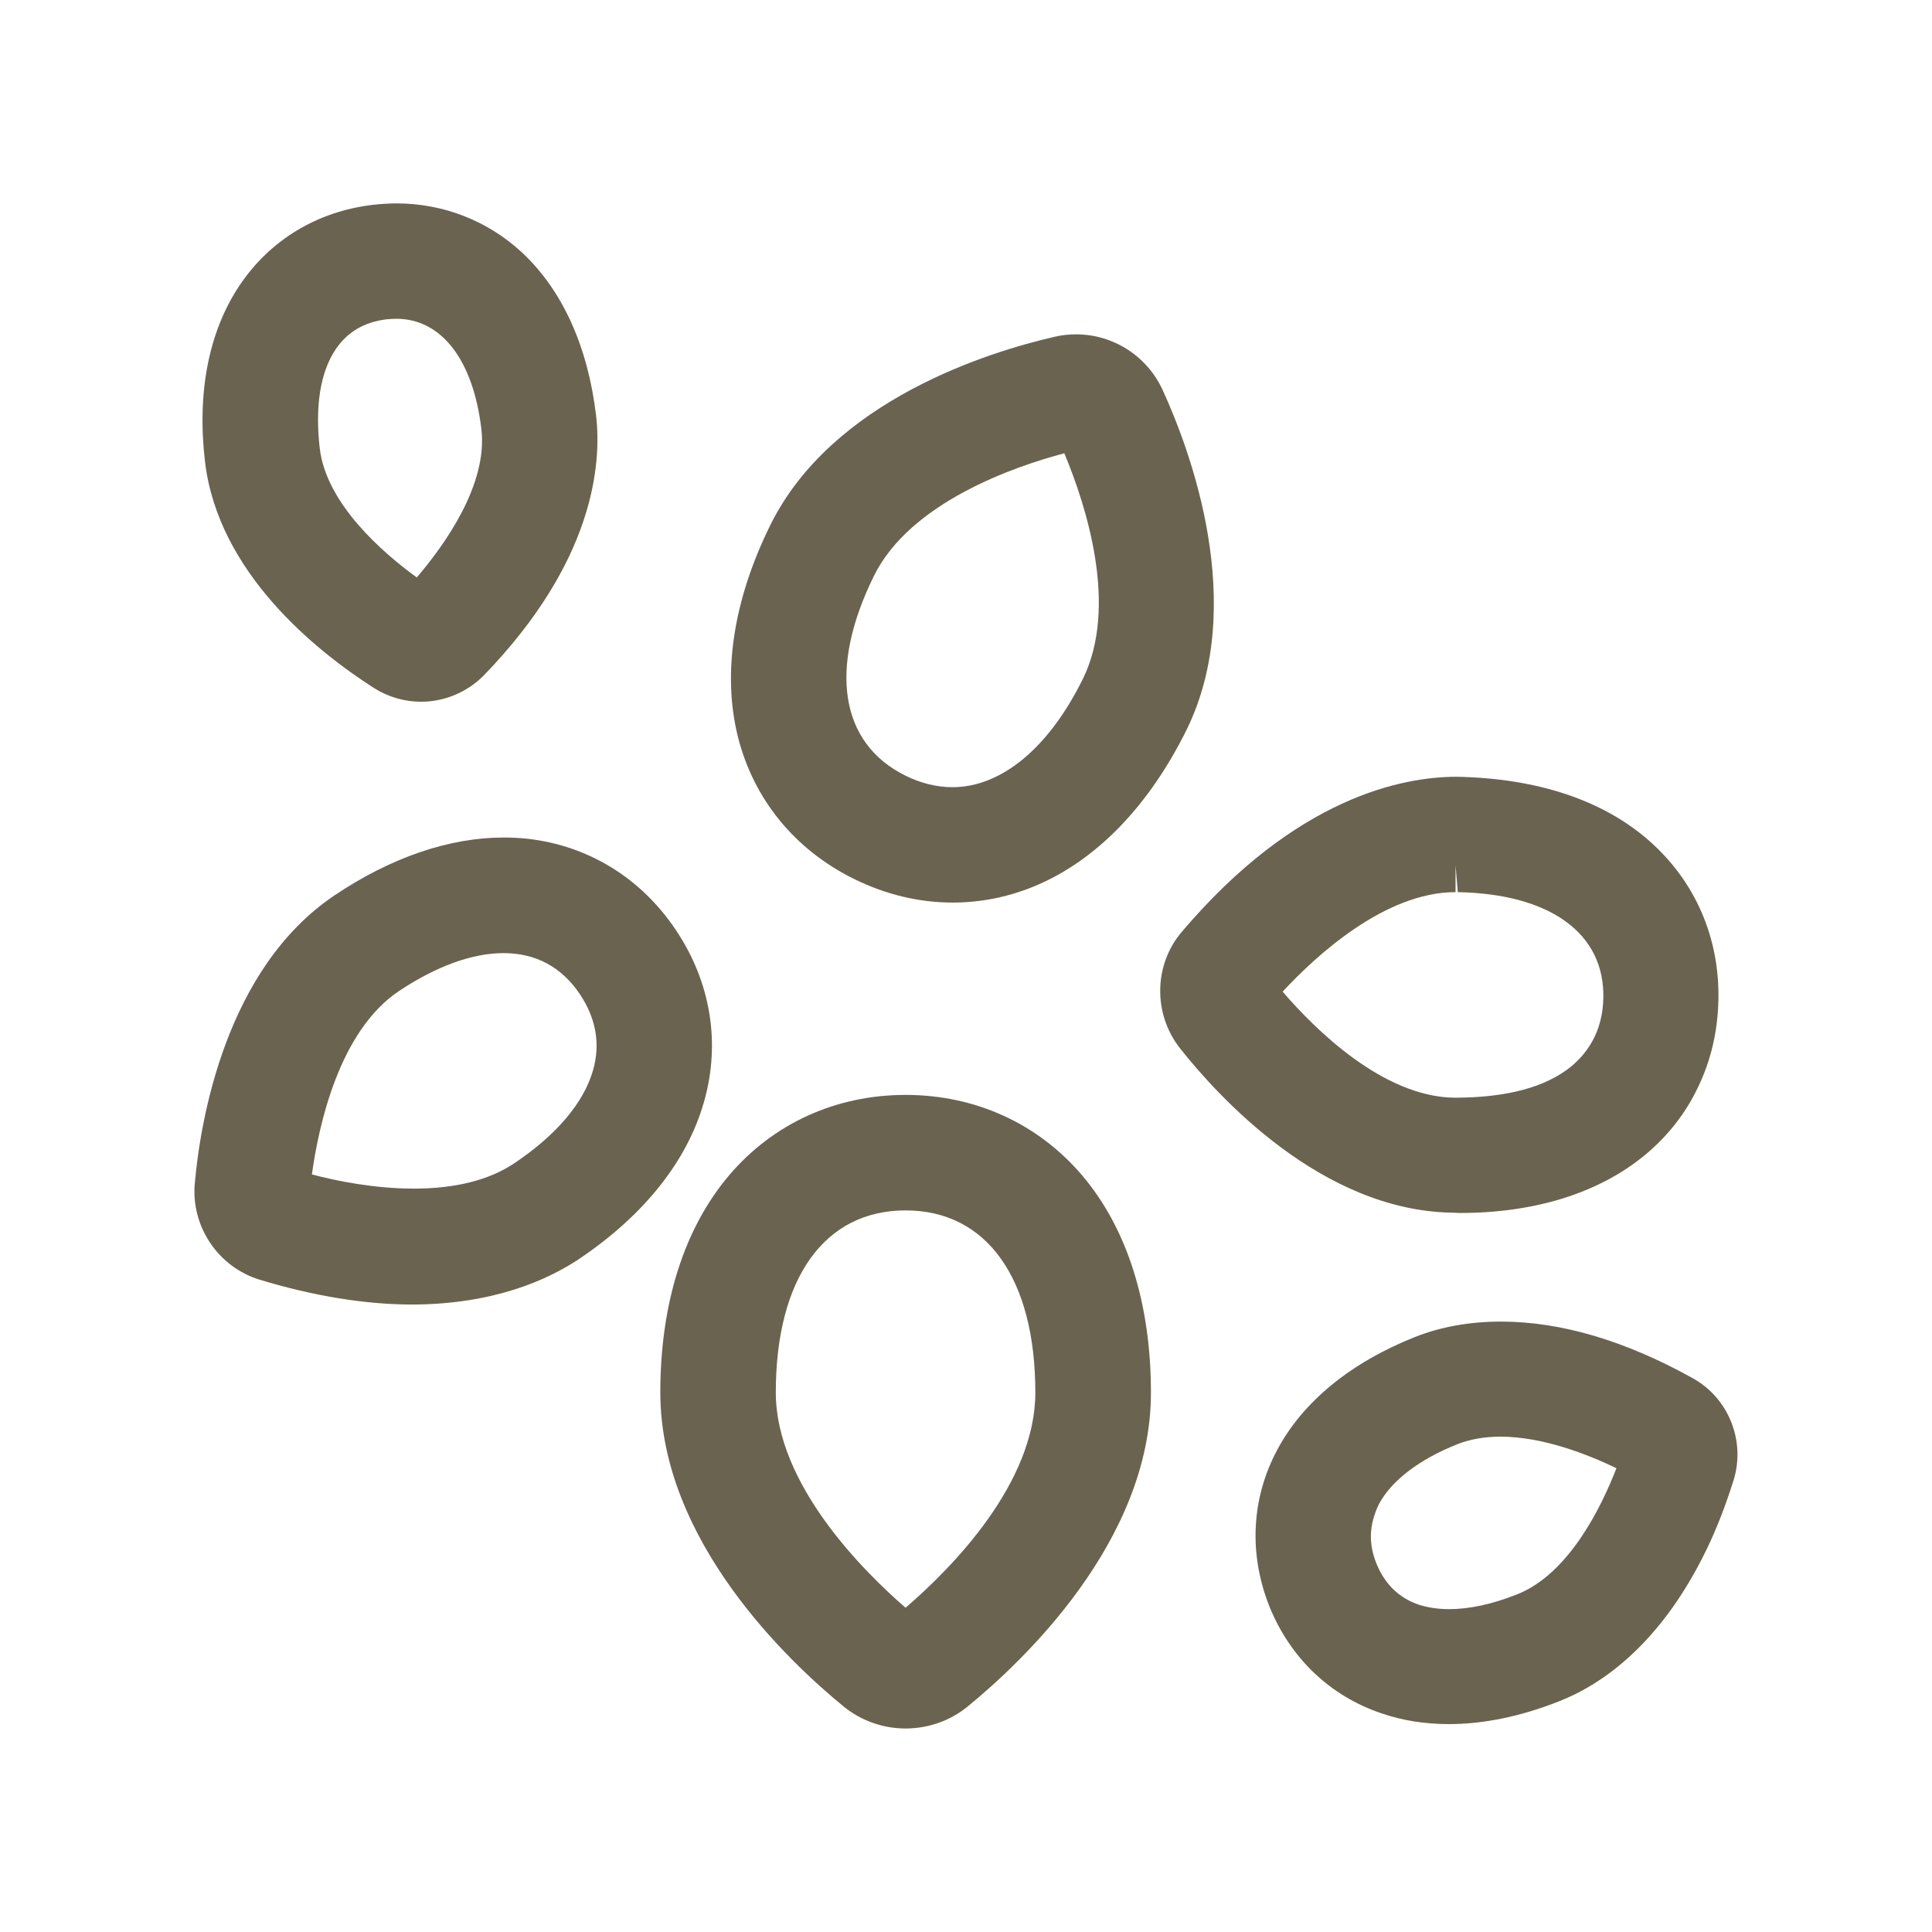
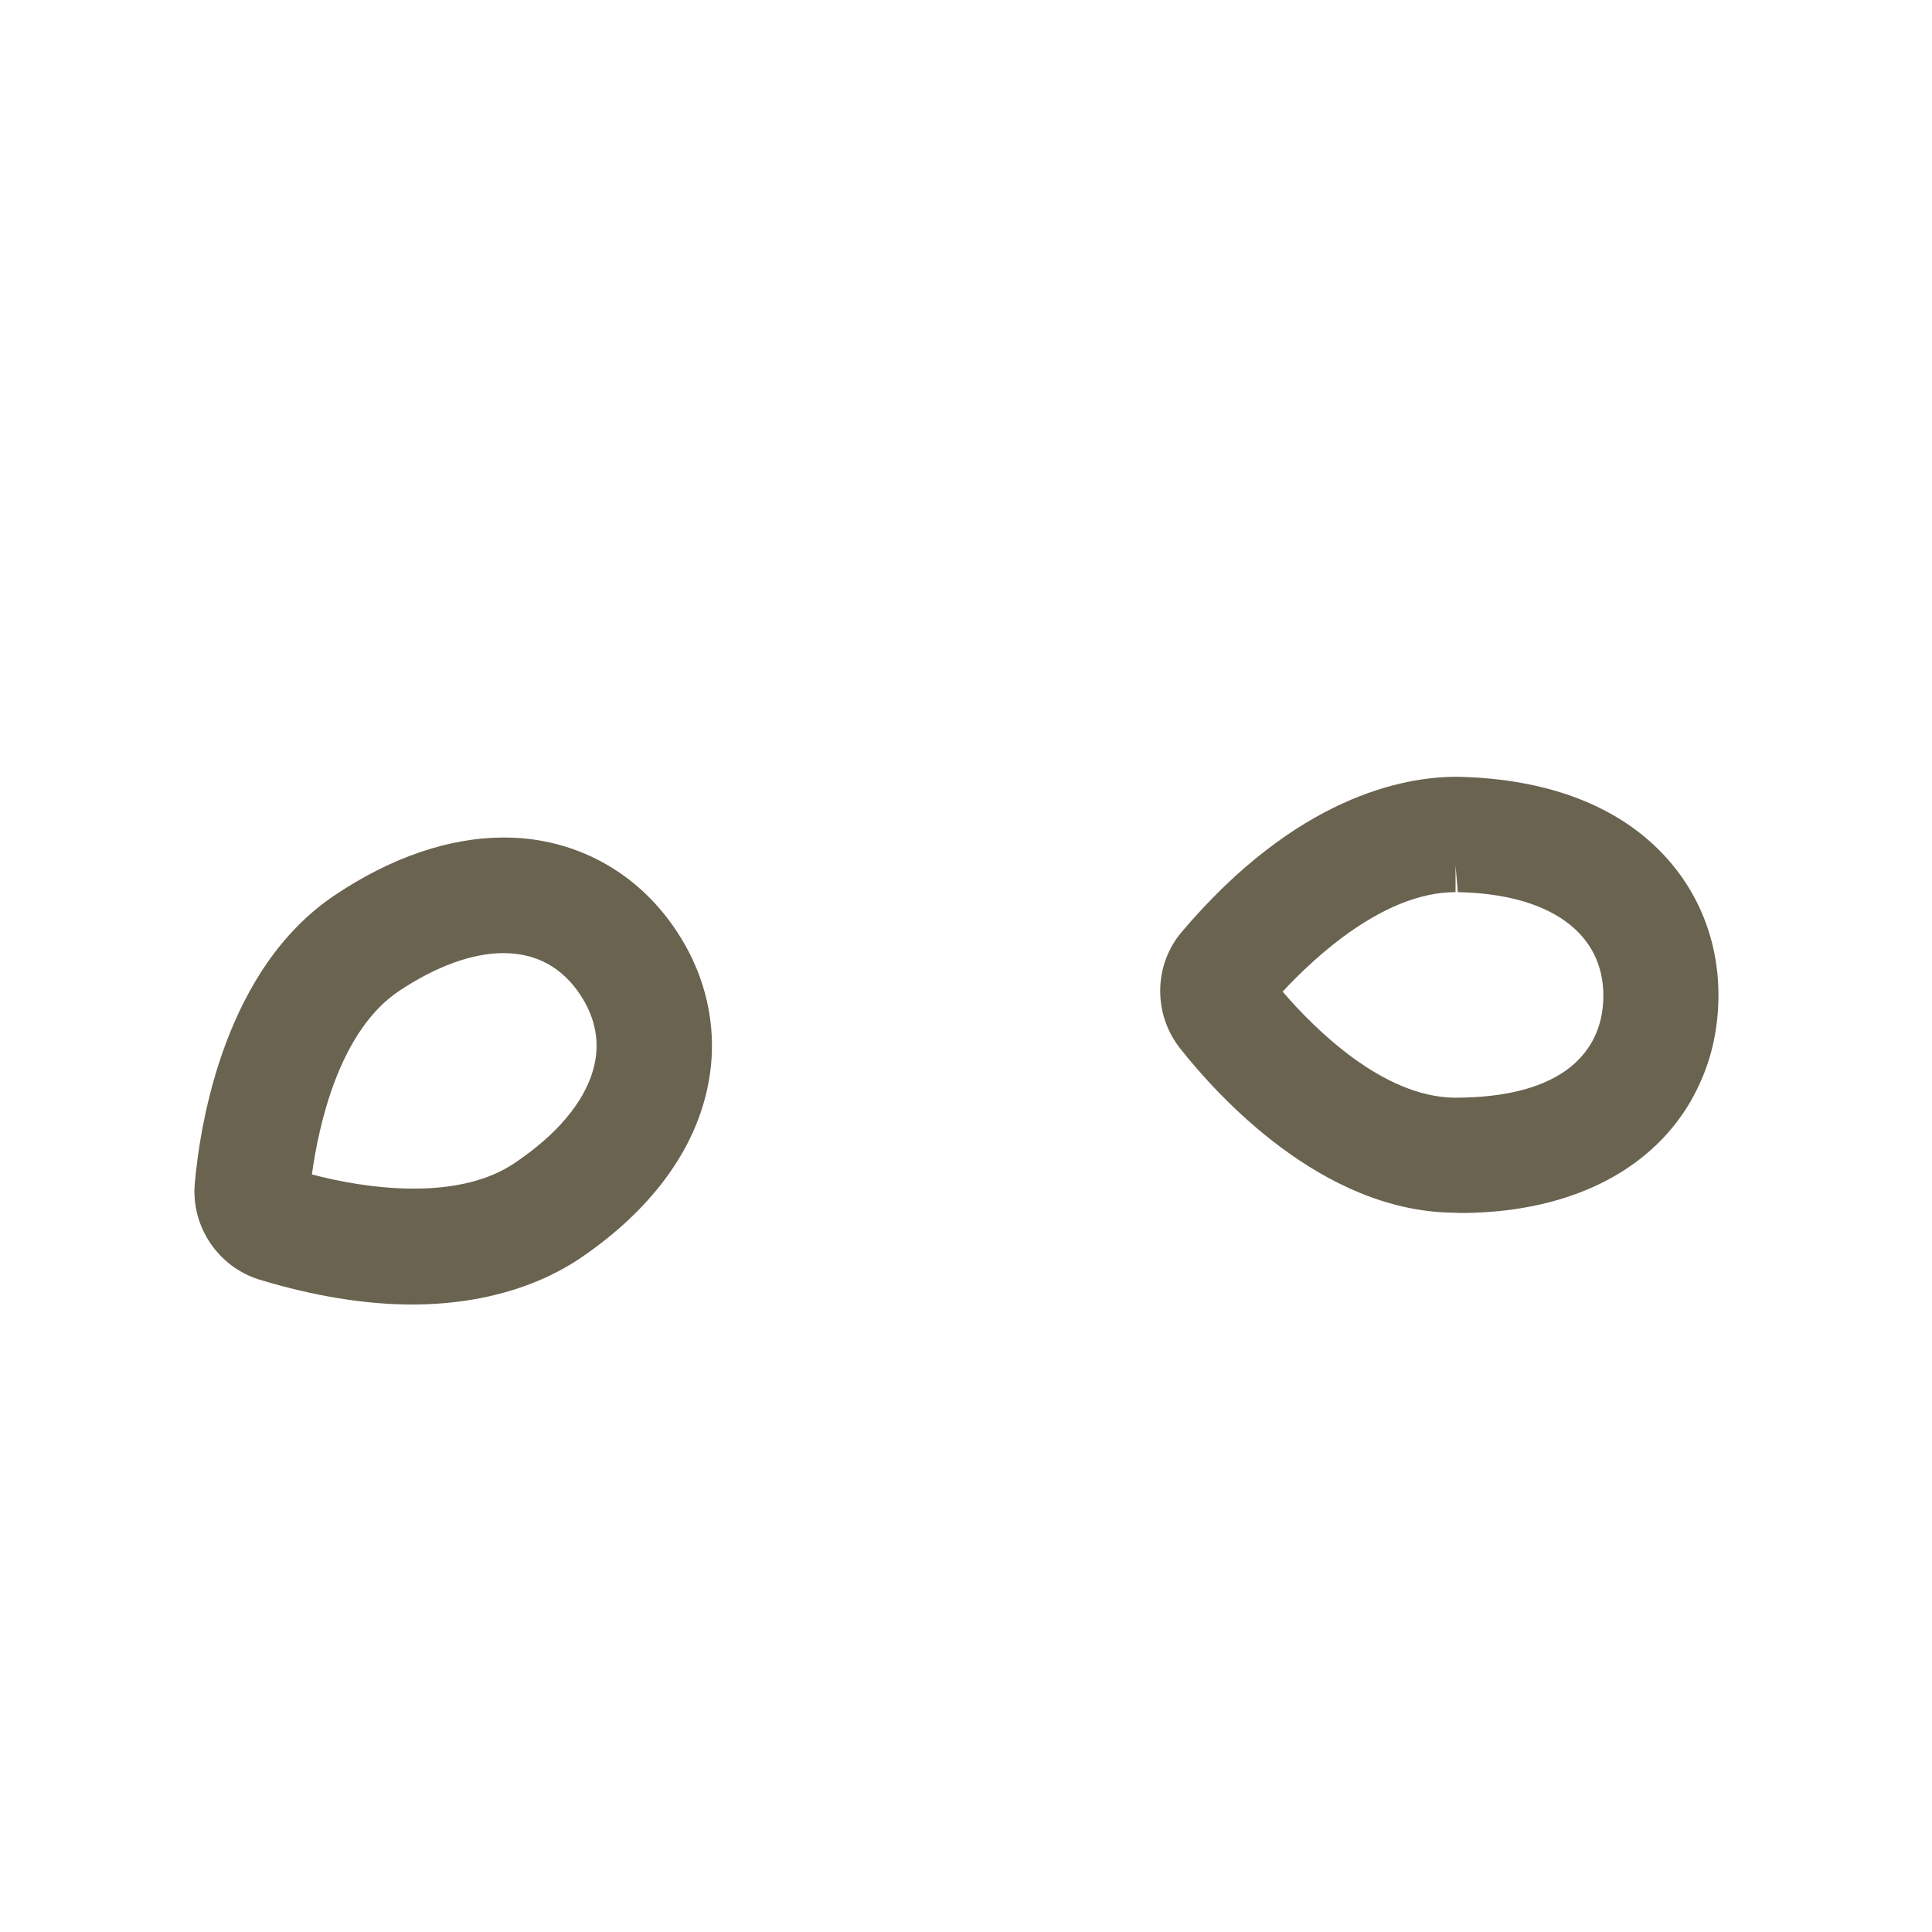
<svg xmlns="http://www.w3.org/2000/svg" version="1.1" id="Layer_1" x="0px" y="0px" width="18px" height="18px" viewBox="0 0 18 18" enable-background="new 0 0 18 18" xml:space="preserve">
  <g>
    <g>
      <g>
        <g>
-           <path fill="#6A6350" d="M8.437,16.104c-0.209,0-0.413-0.072-0.575-0.203c-0.515-0.421-1.71-1.548-1.71-2.928      c0-0.828,0.221-1.527,0.64-2.022c0.41-0.483,0.995-0.75,1.645-0.75c0.65,0,1.235,0.267,1.646,0.751      c0.419,0.494,0.64,1.193,0.64,2.023c0,1.381-1.196,2.507-1.71,2.926C8.854,16.031,8.649,16.104,8.437,16.104z M8.437,11.277      c-0.757,0-1.209,0.635-1.209,1.697c0,0.858,0.825,1.672,1.209,2.005c0.432-0.372,1.209-1.159,1.209-2.005      C9.646,11.912,9.194,11.277,8.437,11.277z" />
-         </g>
+           </g>
        <g>
-           <path fill="#6A6350" d="M3.923,6.538c-0.154,0-0.305-0.044-0.436-0.126C2.949,6.068,2.032,5.337,1.91,4.301      C1.834,3.656,1.945,3.09,2.23,2.662c0.284-0.426,0.727-0.694,1.248-0.754c0.073-0.008,0.145-0.013,0.217-0.013      c0.437,0,0.852,0.163,1.17,0.459C5.24,2.704,5.478,3.23,5.554,3.875c0.051,0.447-0.017,1.354-1.045,2.416      C4.355,6.448,4.142,6.538,3.923,6.538z M3.601,2.975C3.393,3,3.233,3.095,3.125,3.258C2.984,3.47,2.934,3.787,2.979,4.176      c0.06,0.517,0.586,0.973,0.904,1.204c0.255-0.298,0.663-0.862,0.602-1.381C4.409,3.354,4.113,2.97,3.693,2.97      C3.664,2.97,3.632,2.972,3.601,2.975z" />
-         </g>
+           </g>
        <g>
          <path fill="#6A6350" d="M3.842,12.154c-0.437,0-0.916-0.078-1.422-0.231c-0.387-0.118-0.642-0.496-0.605-0.9      C1.867,10.443,2.1,9.024,3.118,8.341c0.524-0.352,1.068-0.538,1.574-0.538c0.077,0,0.152,0.004,0.227,0.012      c0.566,0.065,1.055,0.367,1.378,0.85c0.325,0.484,0.418,1.052,0.263,1.597c-0.155,0.552-0.559,1.061-1.167,1.469      C5.104,11.923,4.602,12.152,3.842,12.154L3.842,12.154z M2.906,10.942c0.239,0.063,0.588,0.132,0.949,0.132      c0.387,0,0.703-0.079,0.938-0.237c0.393-0.264,0.646-0.563,0.733-0.868c0.069-0.244,0.027-0.481-0.123-0.706      C5.232,9.009,4.992,8.88,4.69,8.88c-0.291,0-0.627,0.123-0.974,0.354C3.157,9.609,2.968,10.492,2.906,10.942z" />
        </g>
        <g>
-           <path fill="#6A6350" d="M8.876,8.409c-0.313,0-0.622-0.074-0.917-0.219C7.406,7.918,7.022,7.448,6.875,6.865      C6.728,6.273,6.832,5.591,7.177,4.892c0.577-1.168,2.047-1.617,2.652-1.755c0.064-0.015,0.131-0.022,0.197-0.022      c0.345,0,0.66,0.202,0.805,0.516c0.259,0.565,0.798,2.005,0.222,3.173C10.706,7.502,10.229,8,9.67,8.243      C9.416,8.353,9.149,8.409,8.876,8.409z M9.916,4.223C9.452,4.346,8.481,4.679,8.142,5.366C7.716,6.23,7.826,6.925,8.435,7.226      c0.146,0.072,0.294,0.108,0.439,0.108c0.456,0,0.898-0.367,1.214-1.007C10.422,5.651,10.121,4.714,9.916,4.223z" />
-         </g>
+           </g>
      </g>
      <g>
        <g>
          <path fill="#6A6350" d="M13.524,11.298c-1.211-0.022-2.175-1.081-2.533-1.535c-0.25-0.322-0.241-0.777,0.021-1.083      c1.066-1.256,2.061-1.443,2.558-1.443c0.759,0.014,1.37,0.221,1.798,0.599c0.426,0.376,0.654,0.901,0.642,1.479      c-0.006,0.291-0.069,0.563-0.188,0.81c-0.116,0.247-0.287,0.465-0.506,0.644c-0.428,0.349-1.021,0.532-1.714,0.532      L13.524,11.298z M11.95,9.239c0.303,0.352,0.931,0.976,1.595,0.988c0.001,0,0.002,0,0.004,0c0.498,0,0.854-0.101,1.087-0.289      c0.195-0.161,0.297-0.377,0.302-0.643c0.011-0.6-0.496-0.967-1.356-0.983l-0.021-0.25v0.25C12.9,8.311,12.254,8.911,11.95,9.239      z" />
        </g>
        <g>
-           <path fill="#6A6350" d="M13.499,16.063c-0.222,0-0.433-0.033-0.627-0.1c-0.481-0.161-0.854-0.518-1.048-1.003      c-0.191-0.486-0.165-1.001,0.075-1.451c0.239-0.449,0.683-0.813,1.283-1.052c0.242-0.096,0.512-0.144,0.803-0.144      c0.558,0,1.158,0.178,1.787,0.528c0.334,0.186,0.493,0.586,0.379,0.951c-0.075,0.238-0.157,0.448-0.246,0.633      c-0.431,0.897-0.986,1.271-1.378,1.425C14.171,15.991,13.824,16.063,13.499,16.063z M13.979,13.385      c-0.148,0-0.283,0.024-0.4,0.07c-0.355,0.141-0.615,0.339-0.732,0.559c-0.093,0.192-0.097,0.368-0.024,0.551      c0.077,0.192,0.21,0.322,0.394,0.385c0.084,0.027,0.18,0.042,0.284,0.042c0.189,0,0.403-0.046,0.634-0.138      c0.482-0.191,0.784-0.812,0.925-1.175C14.792,13.55,14.374,13.385,13.979,13.385z" />
-         </g>
+           </g>
      </g>
    </g>
  </g>
</svg>